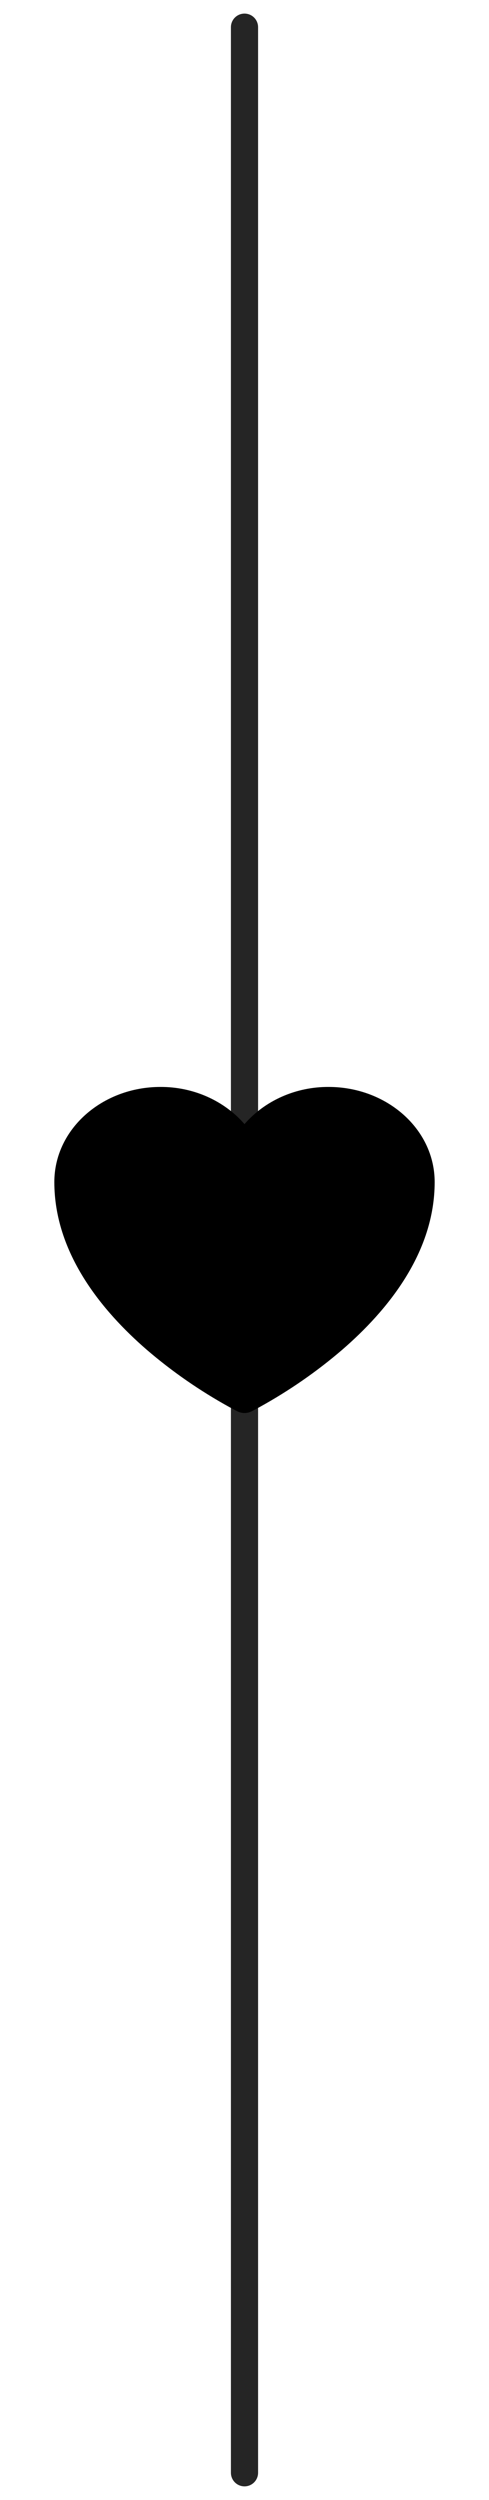
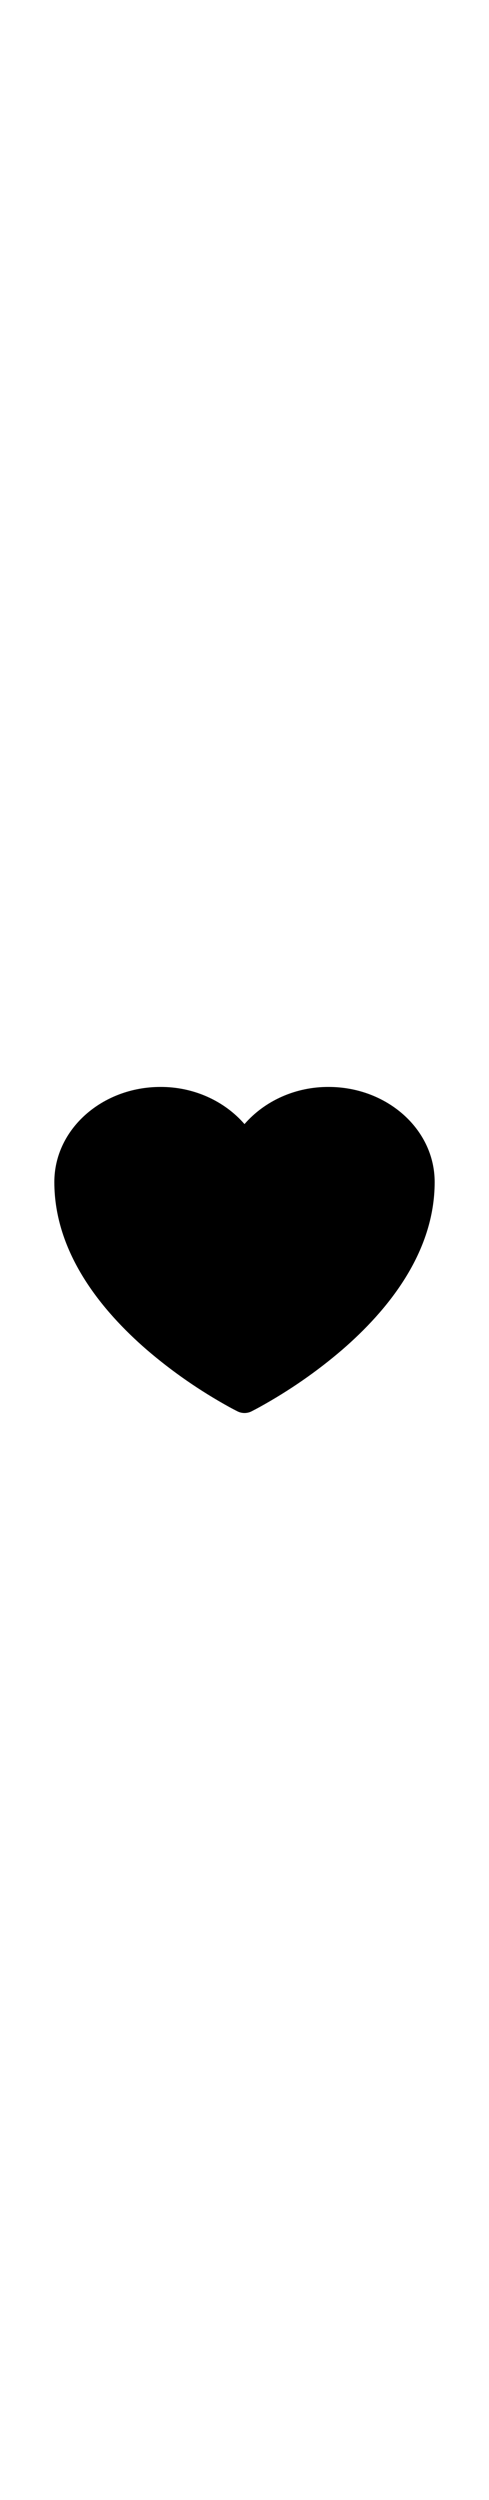
<svg xmlns="http://www.w3.org/2000/svg" width="18" height="92" viewBox="0 0 18 92" fill="none">
-   <path d="M9 1L9 91" stroke="#252525" stroke-linecap="round" />
  <path d="M8.745 51.94L8.74 51.938L8.724 51.93C8.632 51.883 8.54 51.835 8.449 51.785C7.356 51.182 6.335 50.474 5.402 49.672C3.75 48.24 2 46.116 2 43.5C2 41.548 3.769 40 5.904 40C6.498 39.997 7.084 40.119 7.62 40.356C8.156 40.593 8.628 40.939 9 41.368C9.372 40.939 9.844 40.593 10.38 40.356C10.916 40.119 11.503 39.997 12.097 40C14.231 40 16 41.548 16 43.5C16 46.117 14.25 48.241 12.598 49.671C11.665 50.473 10.643 51.181 9.551 51.784C9.46 51.834 9.368 51.883 9.276 51.93L9.26 51.938L9.255 51.941L9.253 51.942C9.175 51.98 9.088 52 9 52C8.912 52 8.825 51.98 8.747 51.942L8.745 51.94Z" fill="black" />
</svg>